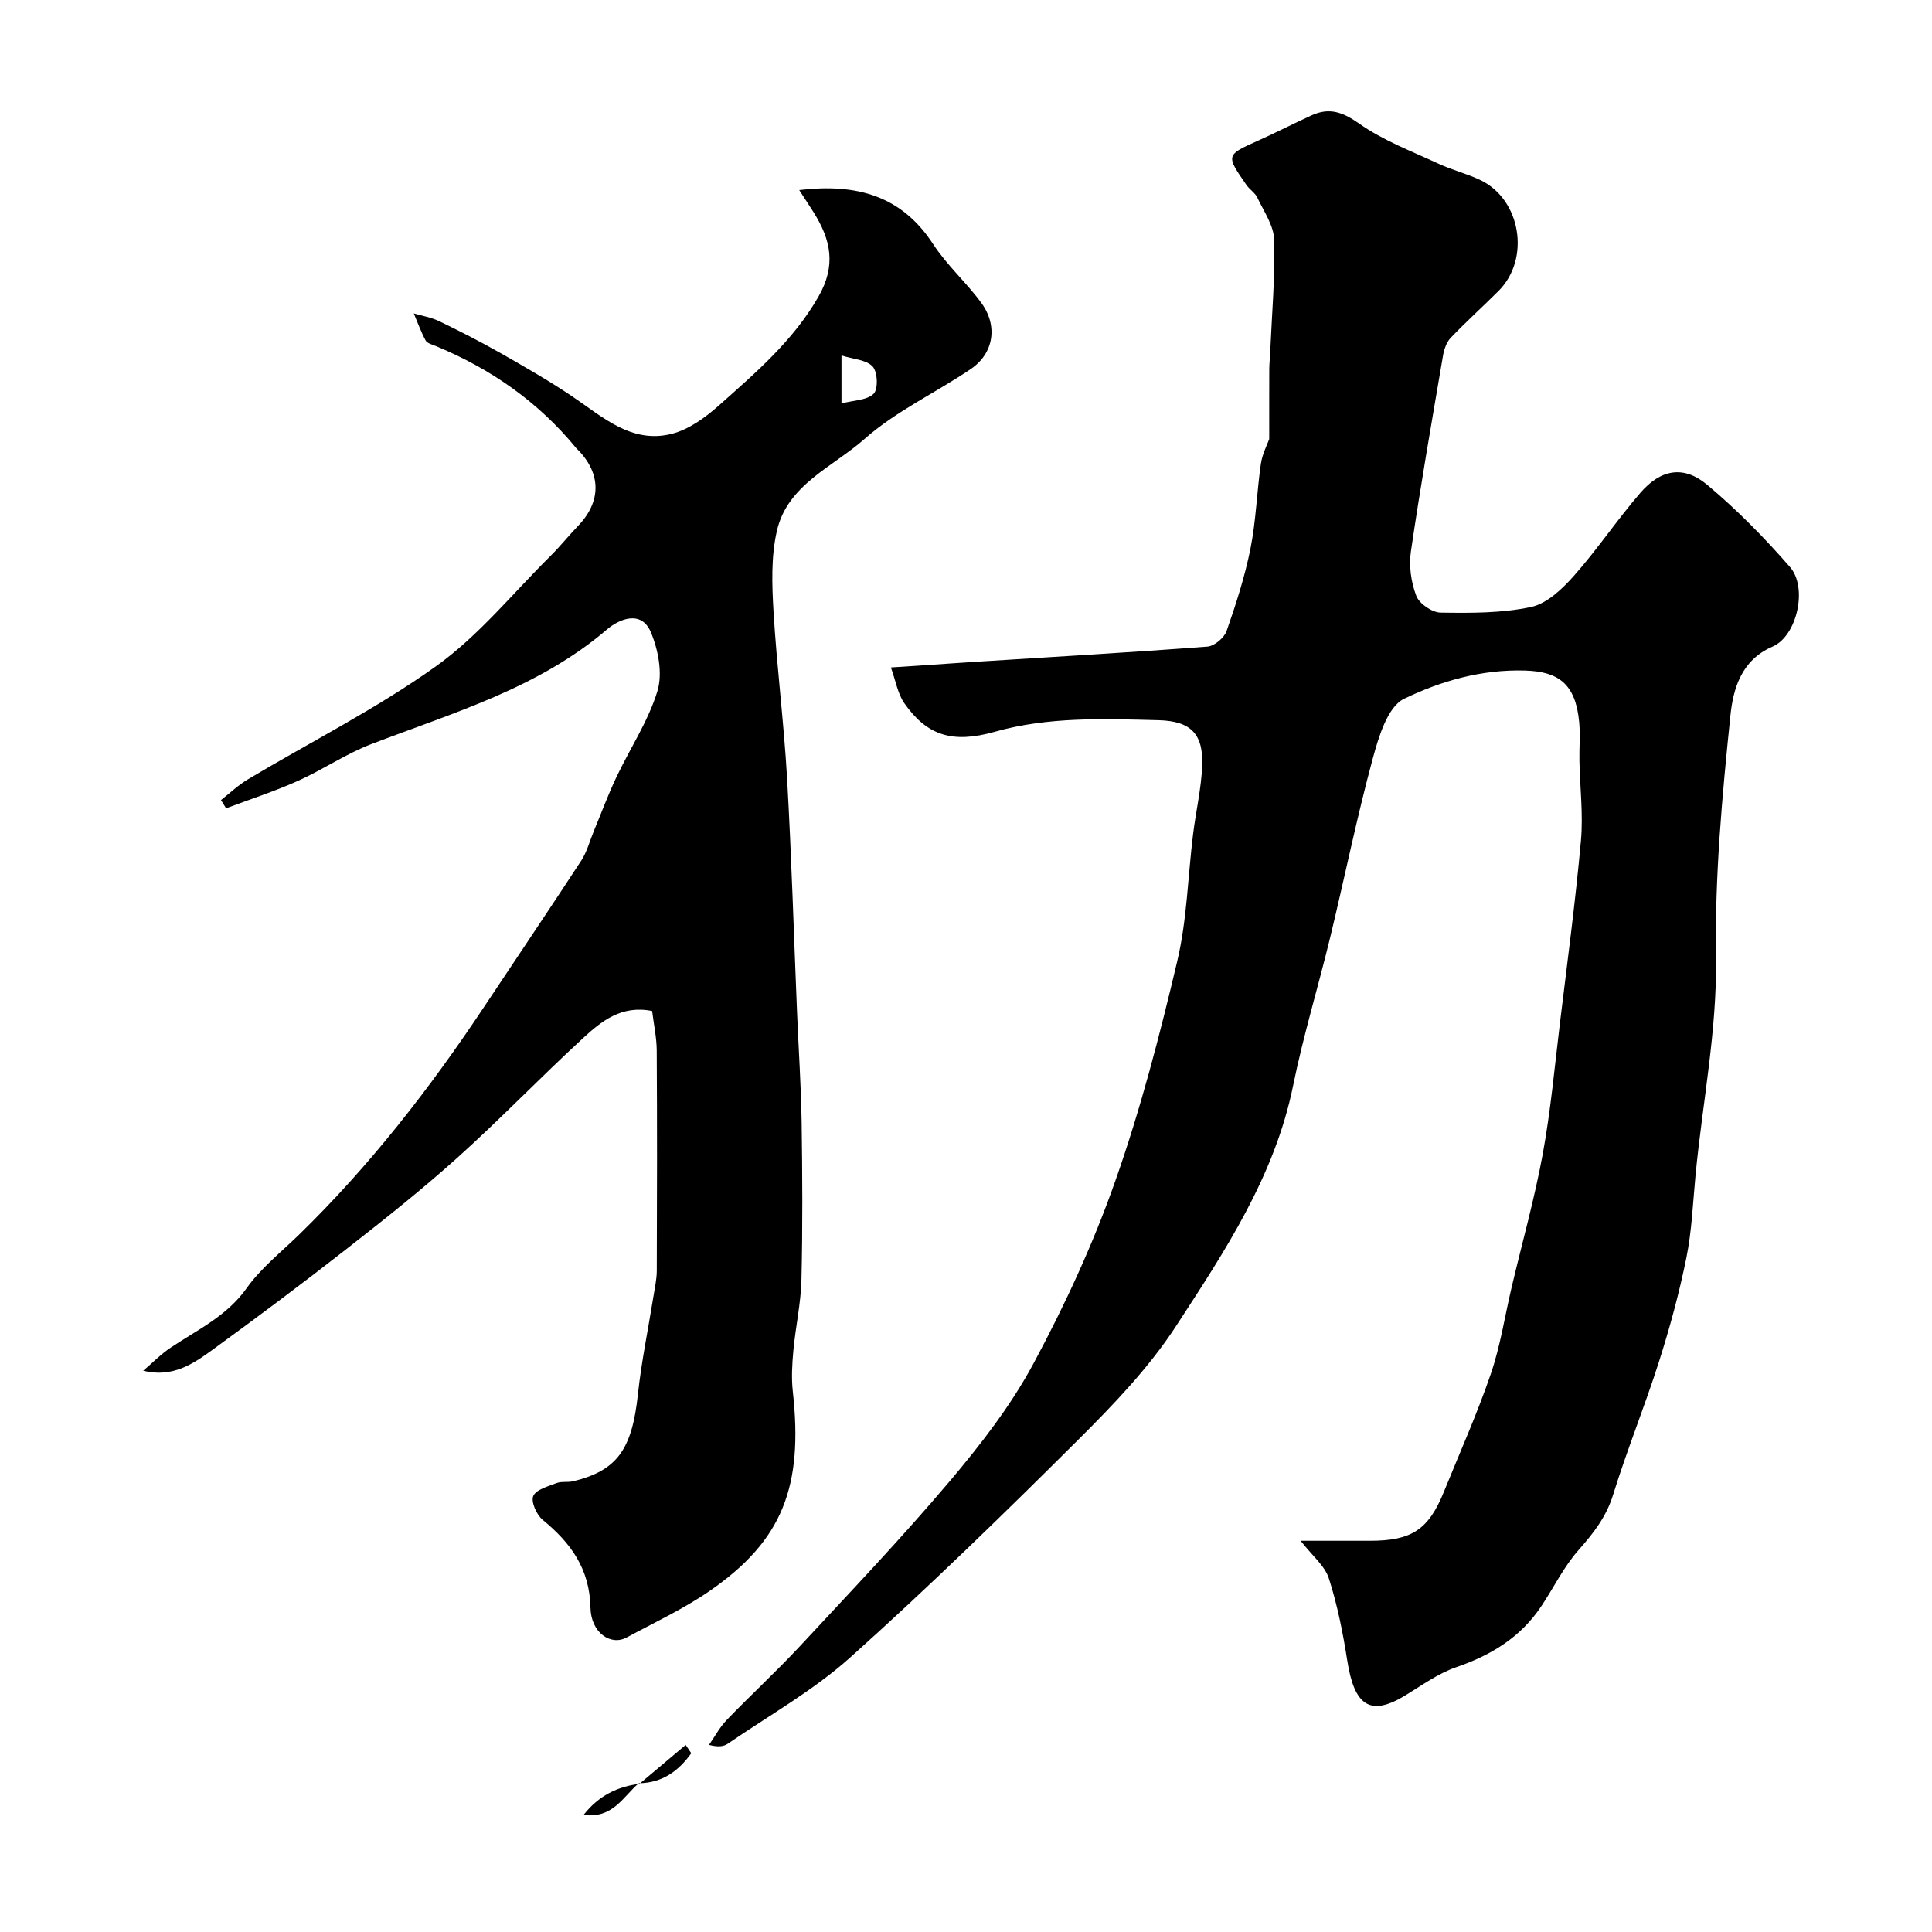
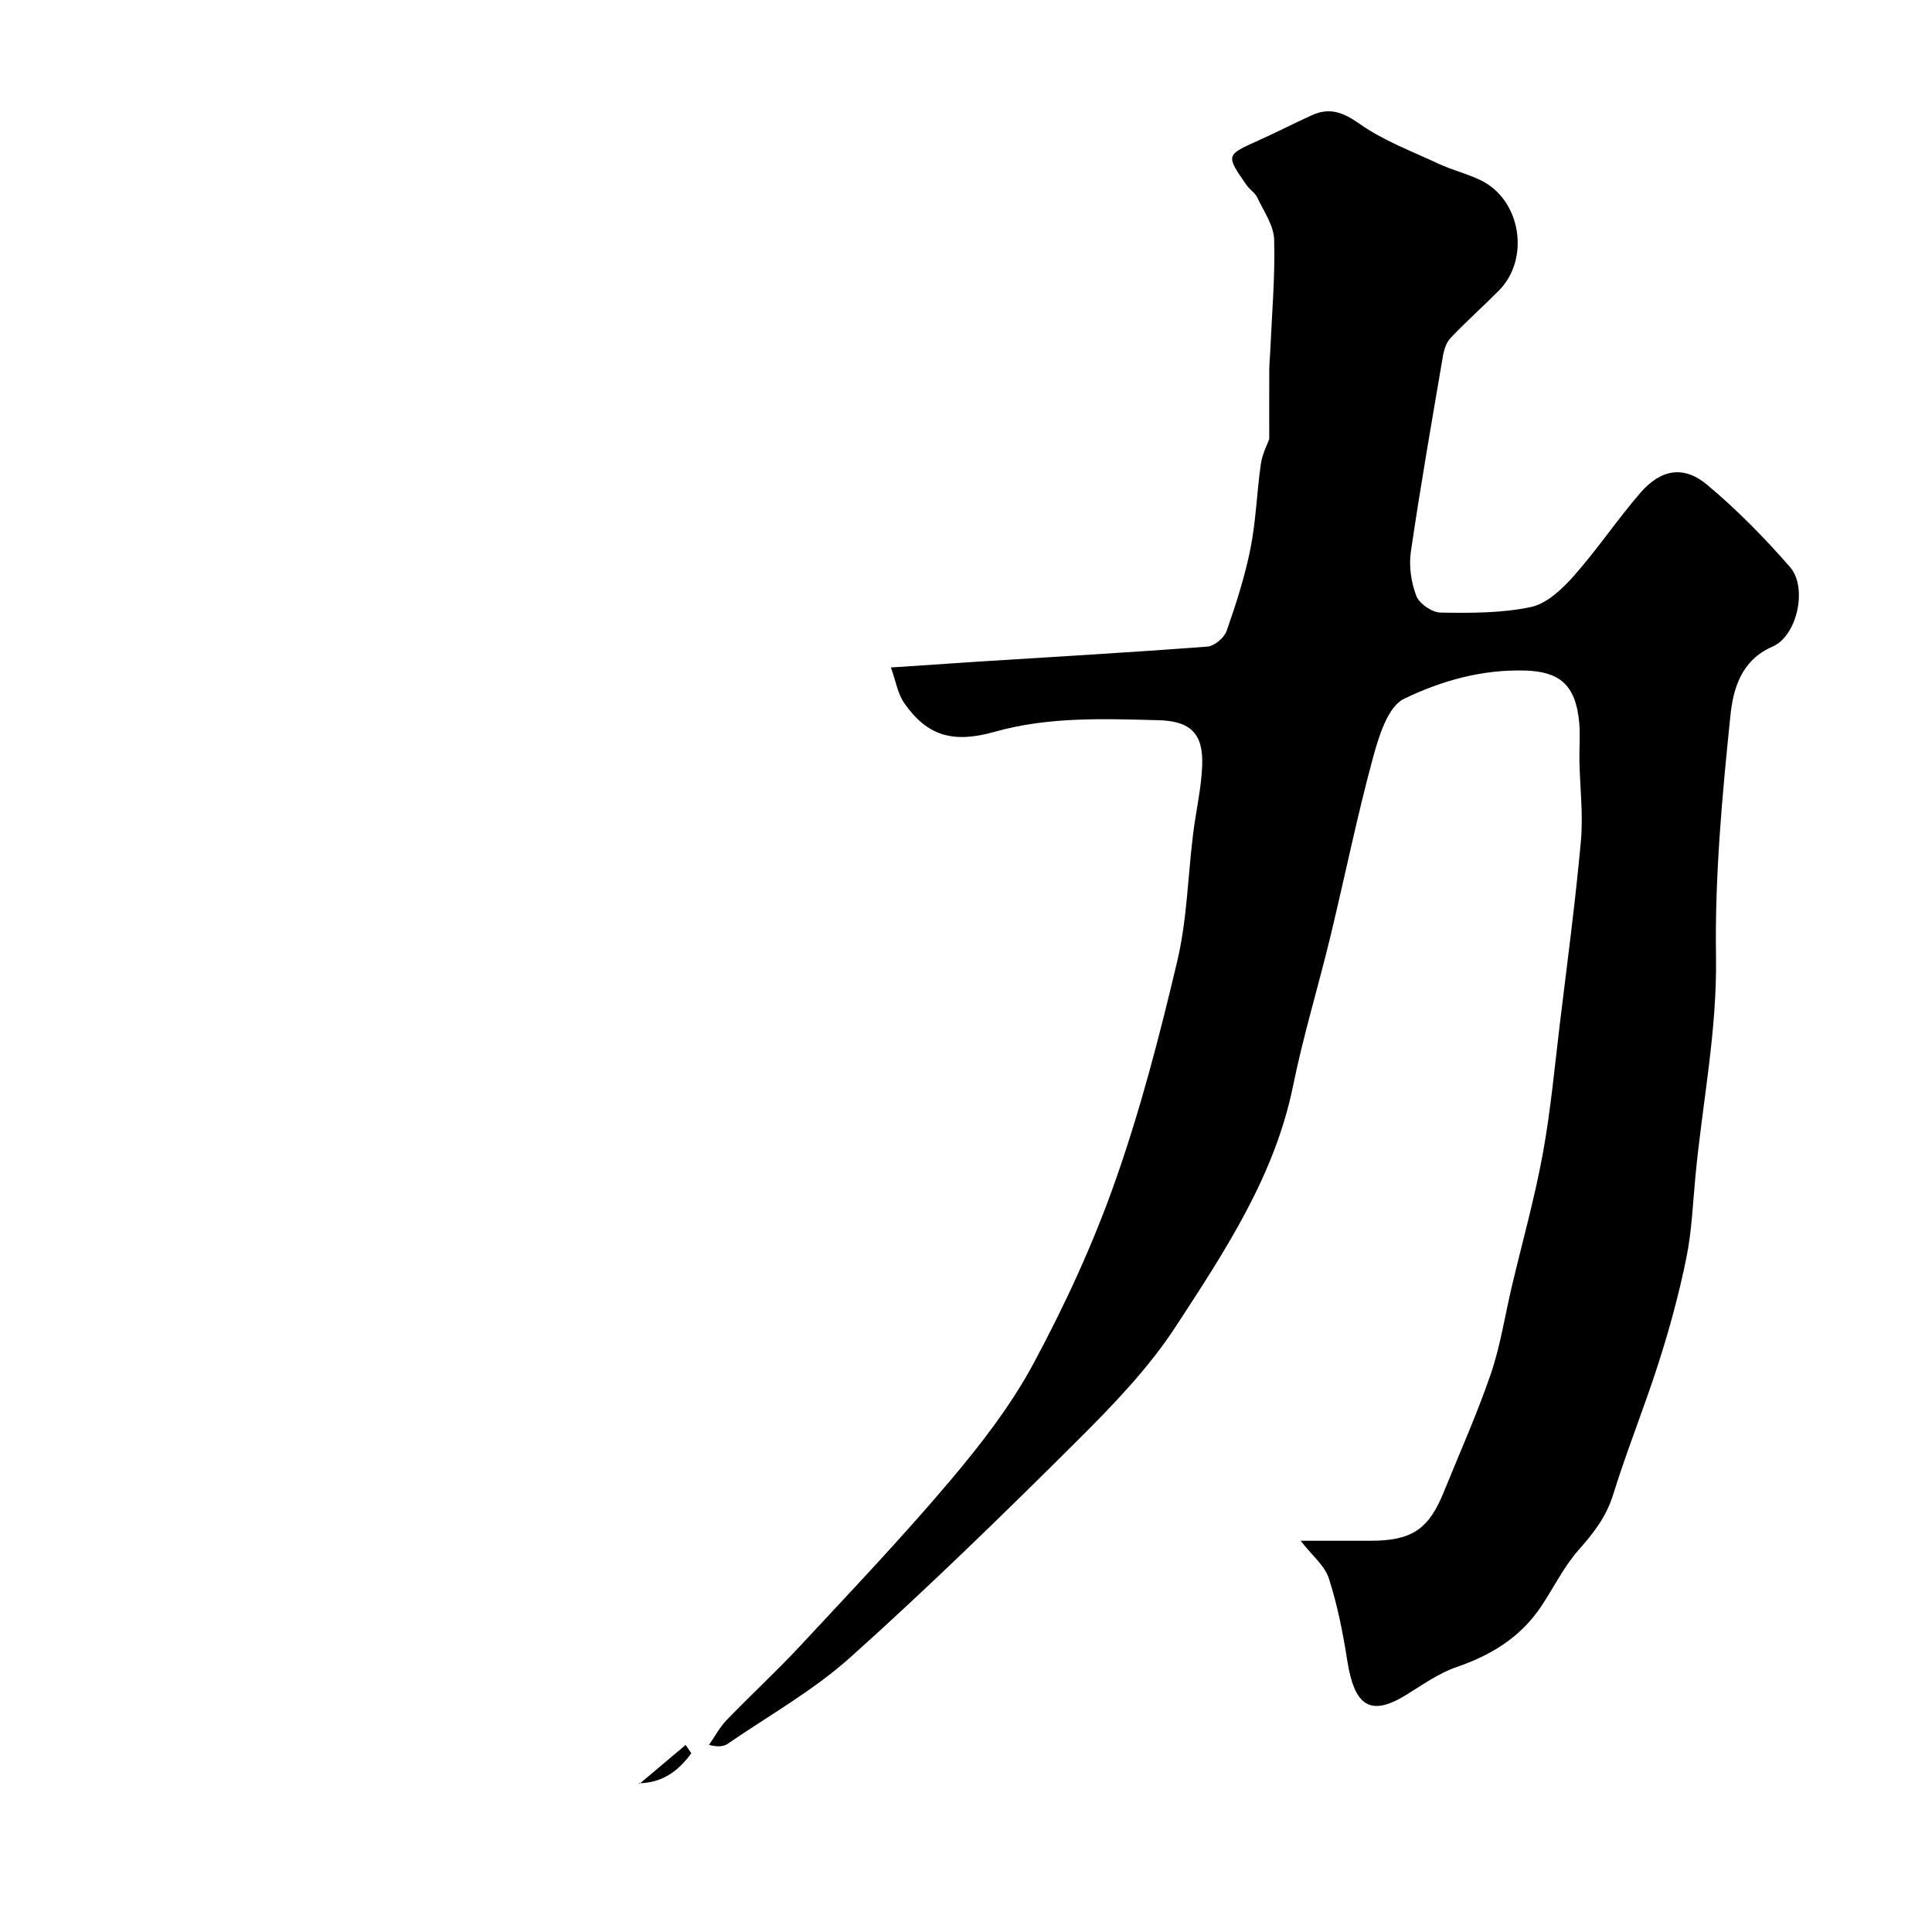
<svg xmlns="http://www.w3.org/2000/svg" enable-background="new 0 0 400 400" viewBox="0 0 400 400">
  <g fill="#000001">
    <path d="m269.28 319h14.36c8.64 0 12.13-2.3 15.31-10.16 3.29-8.11 6.87-16.11 9.7-24.37 1.99-5.82 2.91-12 4.33-18.01 2.16-9.15 4.72-18.24 6.42-27.48 1.65-9.01 2.48-18.17 3.58-27.27 1.52-12.52 3.19-25.03 4.33-37.59.5-5.49-.2-11.08-.31-16.63-.05-2.67.2-5.35-.05-8-.75-7.97-4.34-10.45-11.19-10.66-9-.27-17.42 2.16-25.05 5.84-3.41 1.64-5.28 7.88-6.5 12.4-3.31 12.23-5.83 24.68-8.81 37.01-2.48 10.26-5.58 20.38-7.68 30.71-3.81 18.74-14.15 34.28-24.25 49.79-5.61 8.61-12.95 16.25-20.28 23.55-15.4 15.33-30.97 30.52-47.15 45.02-7.65 6.86-16.83 12.01-25.36 17.87-.85.59-2.01.73-3.89.24 1.21-1.73 2.21-3.64 3.65-5.14 4.97-5.16 10.26-10.02 15.14-15.26 10.46-11.25 21.07-22.4 30.99-34.12 6.45-7.63 12.71-15.7 17.41-24.45 6.53-12.14 12.37-24.82 16.94-37.81 5.23-14.84 9.2-30.17 12.82-45.5 2.02-8.53 2.19-17.49 3.27-26.24.58-4.76 1.71-9.48 1.89-14.24.25-6.48-2.28-9.22-9.05-9.39-11.37-.29-22.77-.75-33.95 2.41-8.74 2.47-14.02.74-18.68-5.94-1.36-1.96-1.76-4.59-2.77-7.39 6.51-.43 12.09-.82 17.67-1.18 15.96-1.01 31.93-1.93 47.88-3.14 1.43-.11 3.46-1.82 3.95-3.22 1.96-5.6 3.79-11.29 4.95-17.09 1.15-5.76 1.31-11.7 2.15-17.53.3-2.07 1.35-4.04 1.73-5.12 0-5.3-.01-9.91.01-14.51.01-1.16.14-2.31.19-3.47.34-7.77 1.03-15.54.82-23.3-.08-2.94-2.14-5.87-3.48-8.71-.47-1.01-1.61-1.68-2.26-2.63-4.3-6.21-4.27-6.18 2.5-9.21 3.7-1.66 7.31-3.53 11.01-5.21 3.65-1.66 6.42-.69 9.84 1.72 4.97 3.51 10.87 5.72 16.45 8.32 2.79 1.3 5.85 2.04 8.63 3.37 8.4 4 10.41 16.3 3.79 22.93-3.29 3.29-6.76 6.41-9.96 9.77-.87.92-1.35 2.41-1.57 3.71-2.3 13.49-4.66 26.97-6.64 40.5-.44 2.98.04 6.37 1.12 9.18.62 1.62 3.27 3.44 5.03 3.46 6.26.1 12.66.13 18.73-1.16 3.28-.7 6.45-3.73 8.85-6.43 4.88-5.5 8.99-11.67 13.8-17.23 4.25-4.9 8.98-5.69 13.83-1.62 6.16 5.15 11.86 10.96 17.14 17.02 3.69 4.24 1.47 14.26-3.62 16.46-6.58 2.84-8.17 8.9-8.73 14.31-1.71 16.56-3.24 33.25-2.98 49.87.24 15.37-2.8 30.2-4.24 45.28-.55 5.71-.76 11.51-1.9 17.11-1.47 7.25-3.42 14.44-5.67 21.49-2.94 9.24-6.61 18.24-9.48 27.5-1.42 4.6-4.06 7.98-7.15 11.47-3.08 3.47-5.16 7.81-7.77 11.71-4.27 6.38-10.35 10.09-17.56 12.56-3.78 1.3-7.16 3.79-10.64 5.9-7.3 4.42-10.49 1.95-11.93-7.26-.9-5.74-2.04-11.5-3.81-17.01-.84-2.63-3.4-4.66-5.85-7.8z" />
-     <path d="m165.47 39.35c12.01-1.43 21.24 1.23 27.73 11.2 2.85 4.37 6.89 7.94 9.98 12.17 3.48 4.76 2.57 10.46-2.2 13.69-7.28 4.93-15.5 8.72-22.01 14.49-6.51 5.76-15.91 9.43-18.11 18.95-1.24 5.37-1.04 11.2-.71 16.77.68 11.48 2.14 22.92 2.8 34.4.92 16.18 1.4 32.39 2.07 48.59.32 7.6.83 15.2.95 22.8.16 10.85.22 21.72-.04 32.57-.12 4.88-1.22 9.74-1.67 14.62-.26 2.8-.43 5.67-.12 8.46 2.19 19.74-2.13 30.88-17.13 41.27-5.41 3.75-11.48 6.57-17.31 9.71-3.24 1.74-7.34-.96-7.45-6.19-.17-8.07-4.07-13.4-9.88-18.17-1.27-1.04-2.47-3.73-1.97-4.93.57-1.35 3.05-2.01 4.81-2.69 1.03-.4 2.31-.11 3.42-.38 9.15-2.19 12.22-6.6 13.44-17.98.73-6.79 2.13-13.5 3.21-20.25.28-1.78.69-3.56.7-5.35.06-15.2.08-30.39-.01-45.59-.02-2.72-.62-5.44-.95-8.19-6.39-1.29-10.56 2.16-14.36 5.66-8.79 8.09-17.08 16.73-25.96 24.71-7.44 6.69-15.3 12.92-23.19 19.08-9.06 7.09-18.28 13.98-27.59 20.75-4 2.9-8.21 5.76-14.27 4.28 1.9-1.62 3.67-3.45 5.74-4.82 5.53-3.69 11.57-6.49 15.67-12.27 2.95-4.15 7.12-7.45 10.82-11.05 14.67-14.28 27.14-30.33 38.44-47.34 6.67-10.04 13.42-20.03 20.01-30.12 1.2-1.84 1.77-4.11 2.63-6.17 1.54-3.71 2.93-7.48 4.65-11.11 2.82-5.96 6.6-11.6 8.5-17.83 1.11-3.64.19-8.5-1.35-12.18-1.97-4.71-6.59-2.73-9.07-.61-14.26 12.21-31.87 17.25-48.84 23.77-5.27 2.02-10.03 5.31-15.2 7.62-4.82 2.16-9.88 3.79-14.84 5.66-.35-.57-.71-1.13-1.06-1.7 1.84-1.44 3.56-3.09 5.55-4.28 13.02-7.78 26.68-14.65 38.97-23.43 8.84-6.32 15.91-15.12 23.72-22.86 1.99-1.97 3.75-4.18 5.69-6.2 4.8-4.98 4.83-10.76.02-15.7-.12-.12-.25-.22-.36-.35-7.85-9.6-17.69-16.46-29.1-21.18-.75-.31-1.79-.56-2.12-1.16-.97-1.78-1.65-3.72-2.45-5.6 1.77.52 3.64.82 5.28 1.62 4.25 2.05 8.46 4.2 12.57 6.53 5.08 2.89 10.17 5.8 15.01 9.07 6.29 4.24 12.21 9.8 20.52 7.72 3.55-.89 6.97-3.37 9.79-5.88 7.61-6.78 15.35-13.36 20.6-22.51 3.73-6.49 2.57-11.77-.93-17.39-.86-1.37-1.75-2.7-3.04-4.7zm8.75 44.18c2.53-.67 5.29-.64 6.66-2.01.97-.96.82-4.53-.21-5.64-1.32-1.41-4.04-1.52-6.45-2.28z" />
    <path d="m132.39 369.33c3.19-2.69 6.38-5.37 9.57-8.06.39.57.77 1.15 1.16 1.72-2.62 3.65-5.97 6.15-10.87 6.21z" />
-     <path d="m132.25 369.2c-3.23 2.75-5.34 7.35-11.43 6.56 3.2-4.07 7.04-5.83 11.56-6.45.01.02-.13-.11-.13-.11z" />
  </g>
</svg>